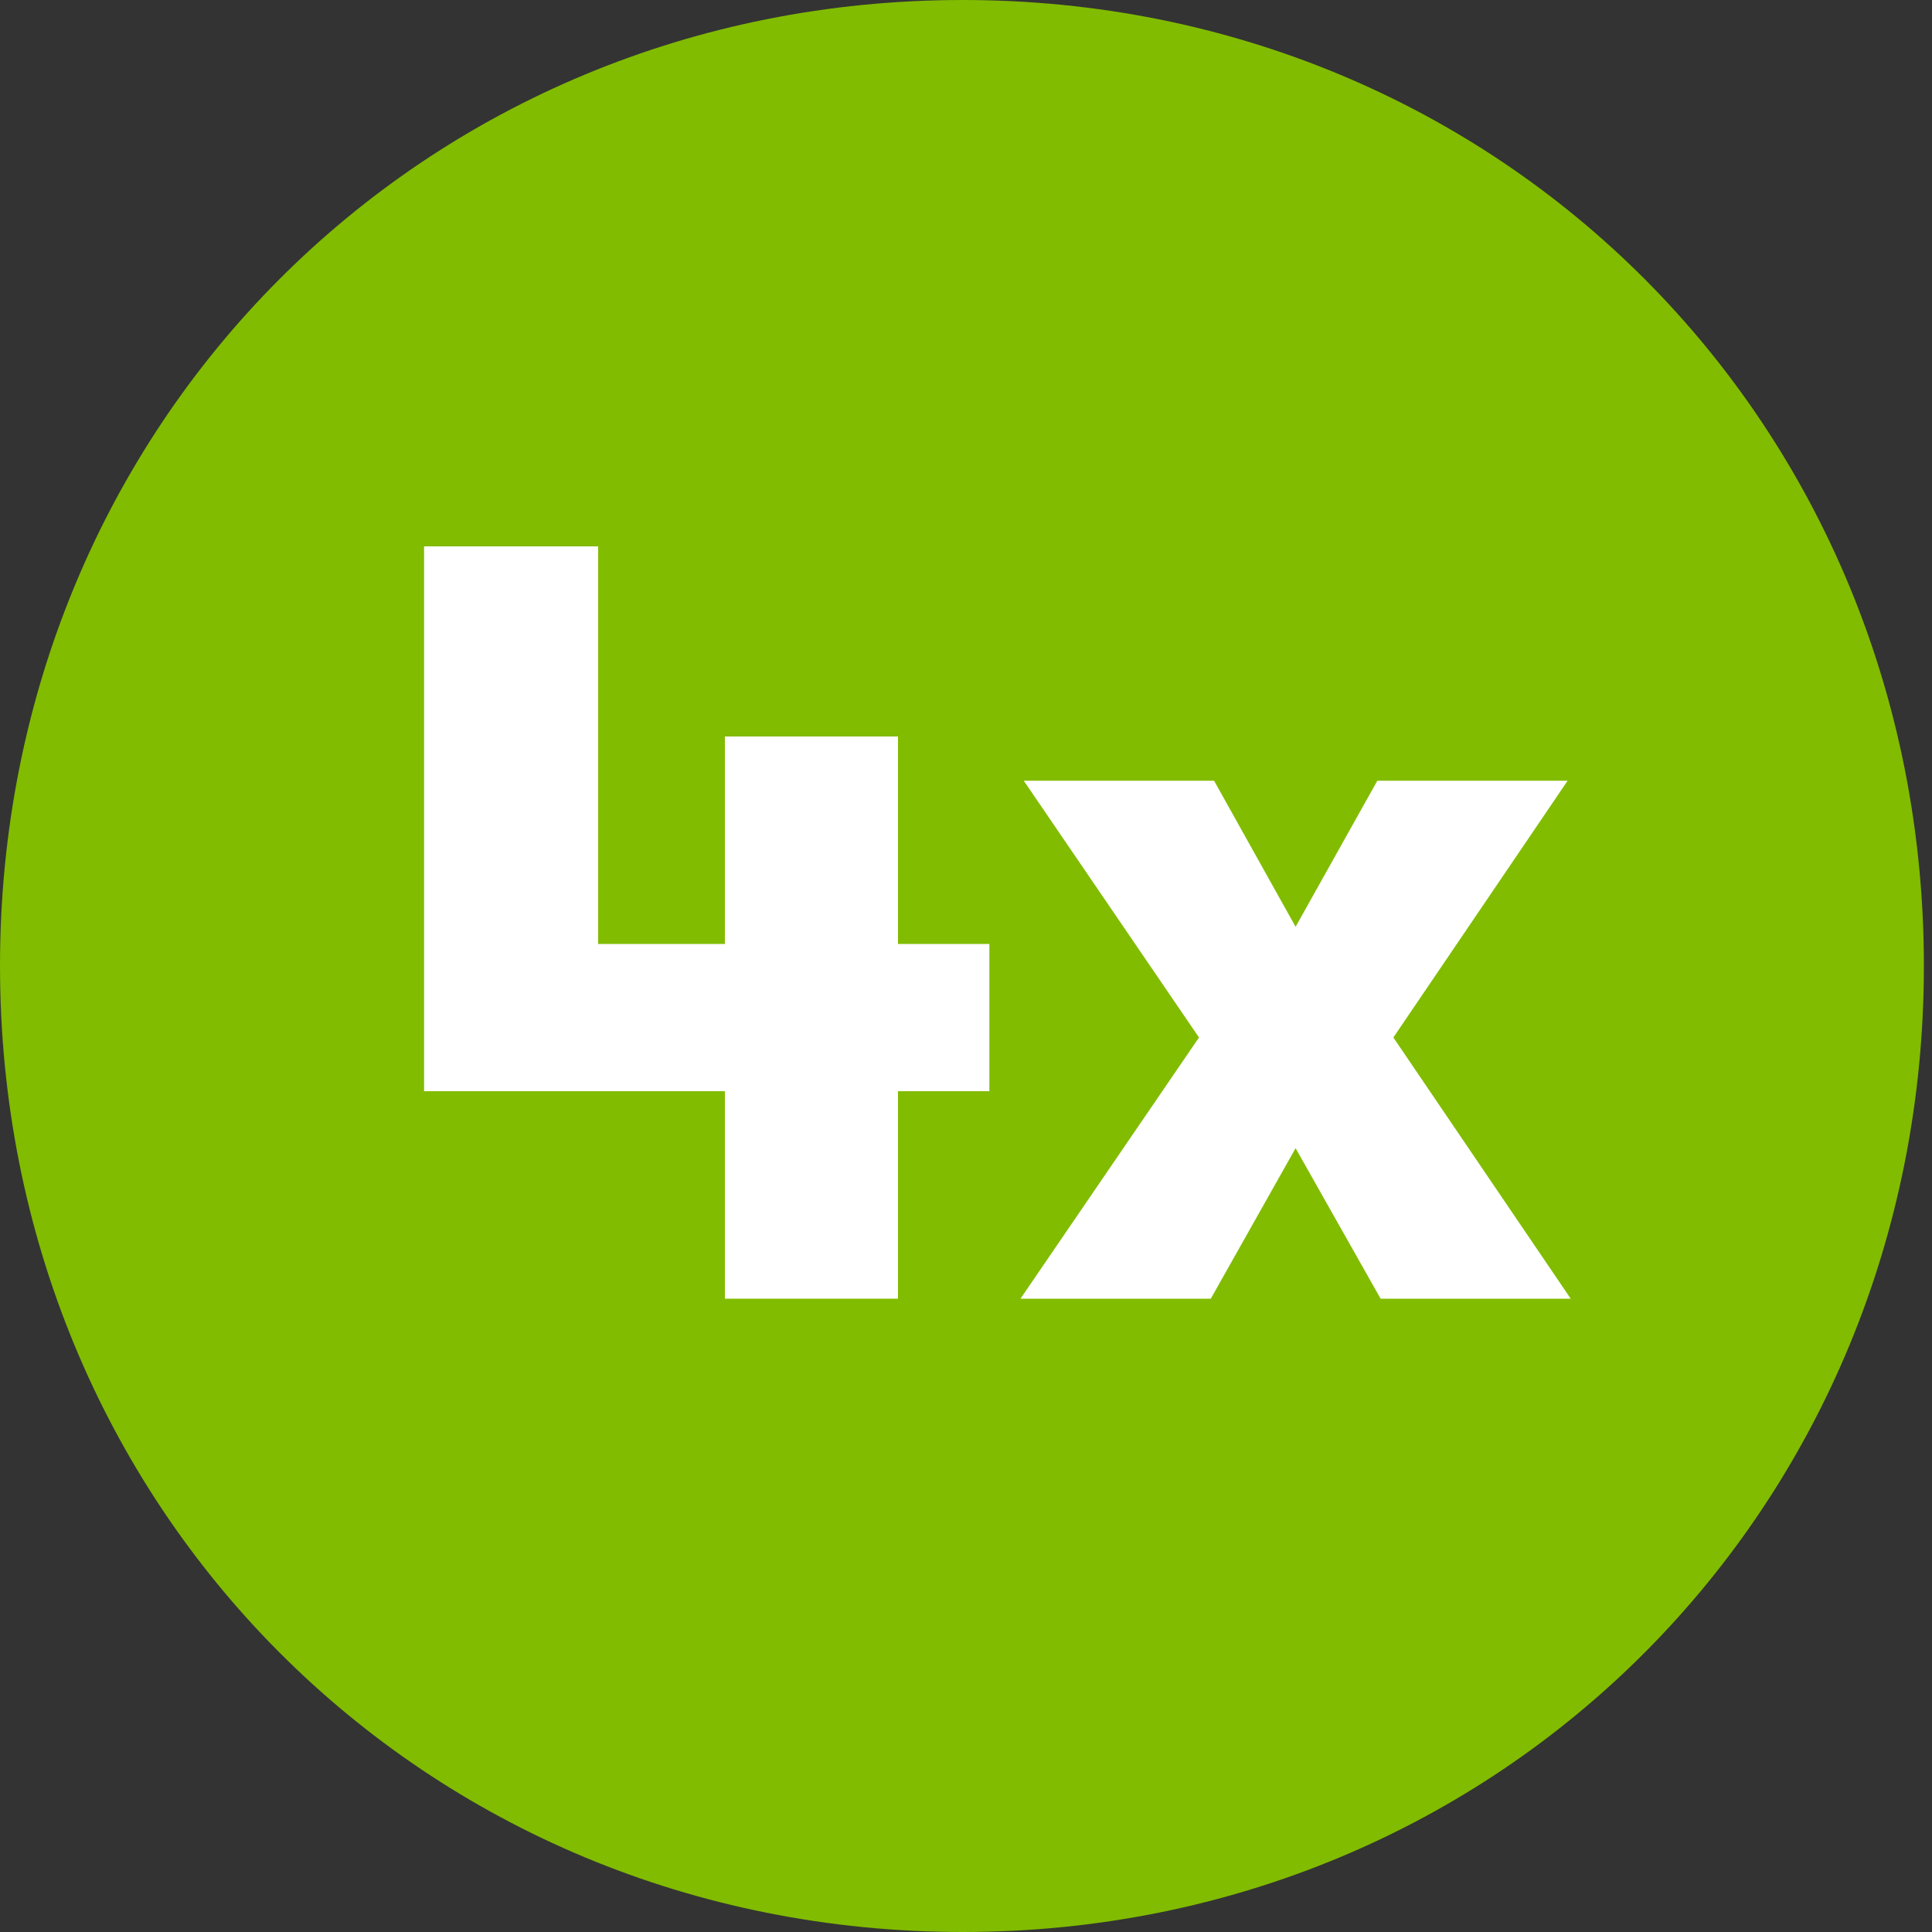
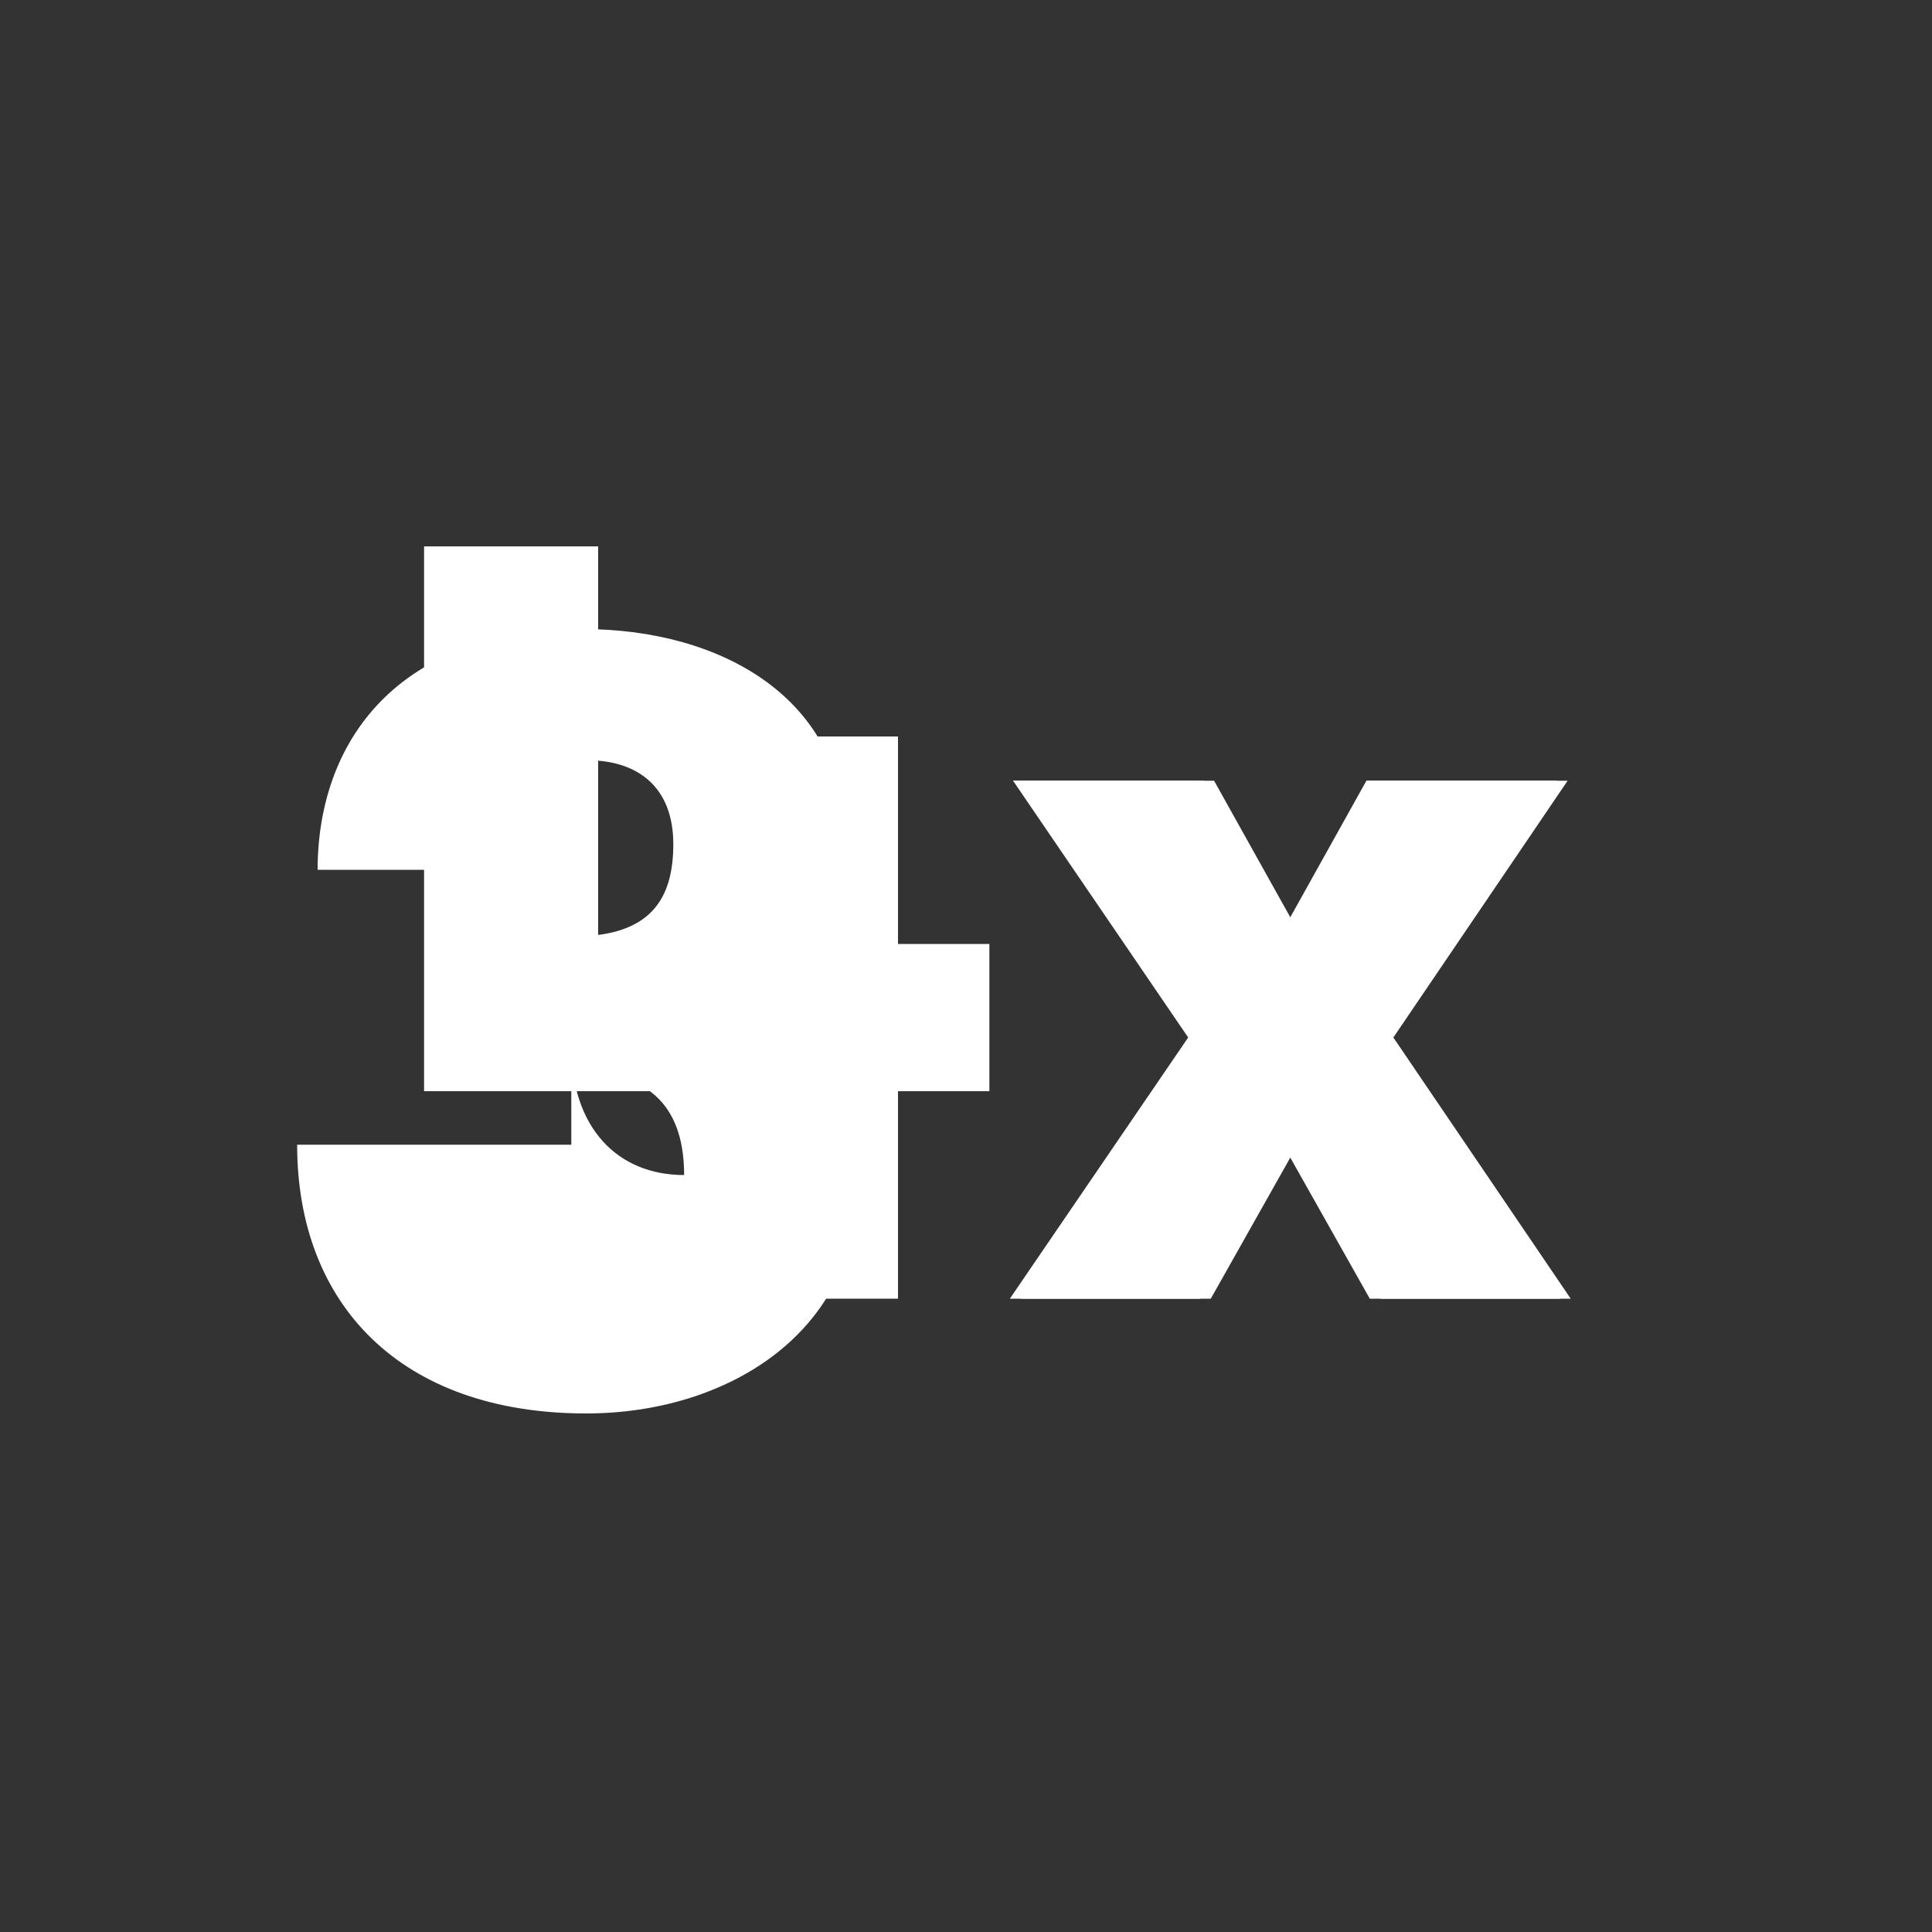
<svg xmlns="http://www.w3.org/2000/svg" version="1.1" id="Calque_1" x="0px" y="0px" viewBox="0 0 100 100" style="enable-background:new 0 0 100 100;" xml:space="preserve">
  <rect x="0" y="0" width="100" height="100" fill="#333333" stroke="none" />
  <style type="text/css">
	.st0{fill:#FFFFFF;}
	.st1{fill:#81BC00;}
</style>
  <g>
-     <path class="st0" d="M29.57,54.14c0,4.23,2.39,6.68,5.84,6.68c3.34,0,5.17-2.45,5.17-5.12c0-3.23-1.5-5.39-5.73-5.39h-3.51v-6.96   h3.51c4.01,0,5.17-1.95,5.17-4.78c0-2.95-1.84-4.34-4.45-4.34c-3.84,0-4.95,2.28-4.95,5.67h-9.01c0-6.62,4.12-12.46,13.74-12.46   c7.18,0,13.57,3.62,13.57,10.9c0,4.4-2.61,7.56-5.73,8.62c3.5,1.28,6.34,4.45,6.34,9.4c0,7.4-6.62,11.68-14.02,11.68   c-9.62,0-14.96-5.67-14.96-13.91H29.57z" />
+     <path class="st0" d="M29.57,54.14c0,4.23,2.39,6.68,5.84,6.68c0-3.23-1.5-5.39-5.73-5.39h-3.51v-6.96   h3.51c4.01,0,5.17-1.95,5.17-4.78c0-2.95-1.84-4.34-4.45-4.34c-3.84,0-4.95,2.28-4.95,5.67h-9.01c0-6.62,4.12-12.46,13.74-12.46   c7.18,0,13.57,3.62,13.57,10.9c0,4.4-2.61,7.56-5.73,8.62c3.5,1.28,6.34,4.45,6.34,9.4c0,7.4-6.62,11.68-14.02,11.68   c-9.62,0-14.96-5.67-14.96-13.91H29.57z" />
  </g>
  <g>
    <polygon class="st0" points="80.75,67.22 70.9,67.22 66.51,59.43 62.11,67.22 52.27,67.22 61.5,53.7 52.43,40.4 62.28,40.4    66.51,47.97 70.73,40.4 80.58,40.4 71.57,53.7  " />
  </g>
-   <path class="st1" d="M49.83,0C21.89,0,0,21.94,0,49.99C0,78.02,21.89,100,49.83,100c27.88,0,49.75-21.98,49.75-50.01  C99.58,21.94,77.71,0,49.83,0" />
  <g>
    <polygon class="st0" points="37.52,56.48 21.95,56.48 21.95,28.28 30.96,28.28 30.96,48.86 37.52,48.86 37.52,38.12 46.48,38.12    46.48,48.86 51.21,48.86 51.21,56.48 46.48,56.48 46.48,67.22 37.52,67.22  " />
  </g>
  <g>
    <polygon class="st0" points="81.3,67.22 71.46,67.22 67.06,59.43 62.67,67.22 52.82,67.22 62.06,53.7 52.99,40.41 62.84,40.41    67.06,47.97 71.29,40.41 81.14,40.41 72.12,53.7  " />
  </g>
</svg>